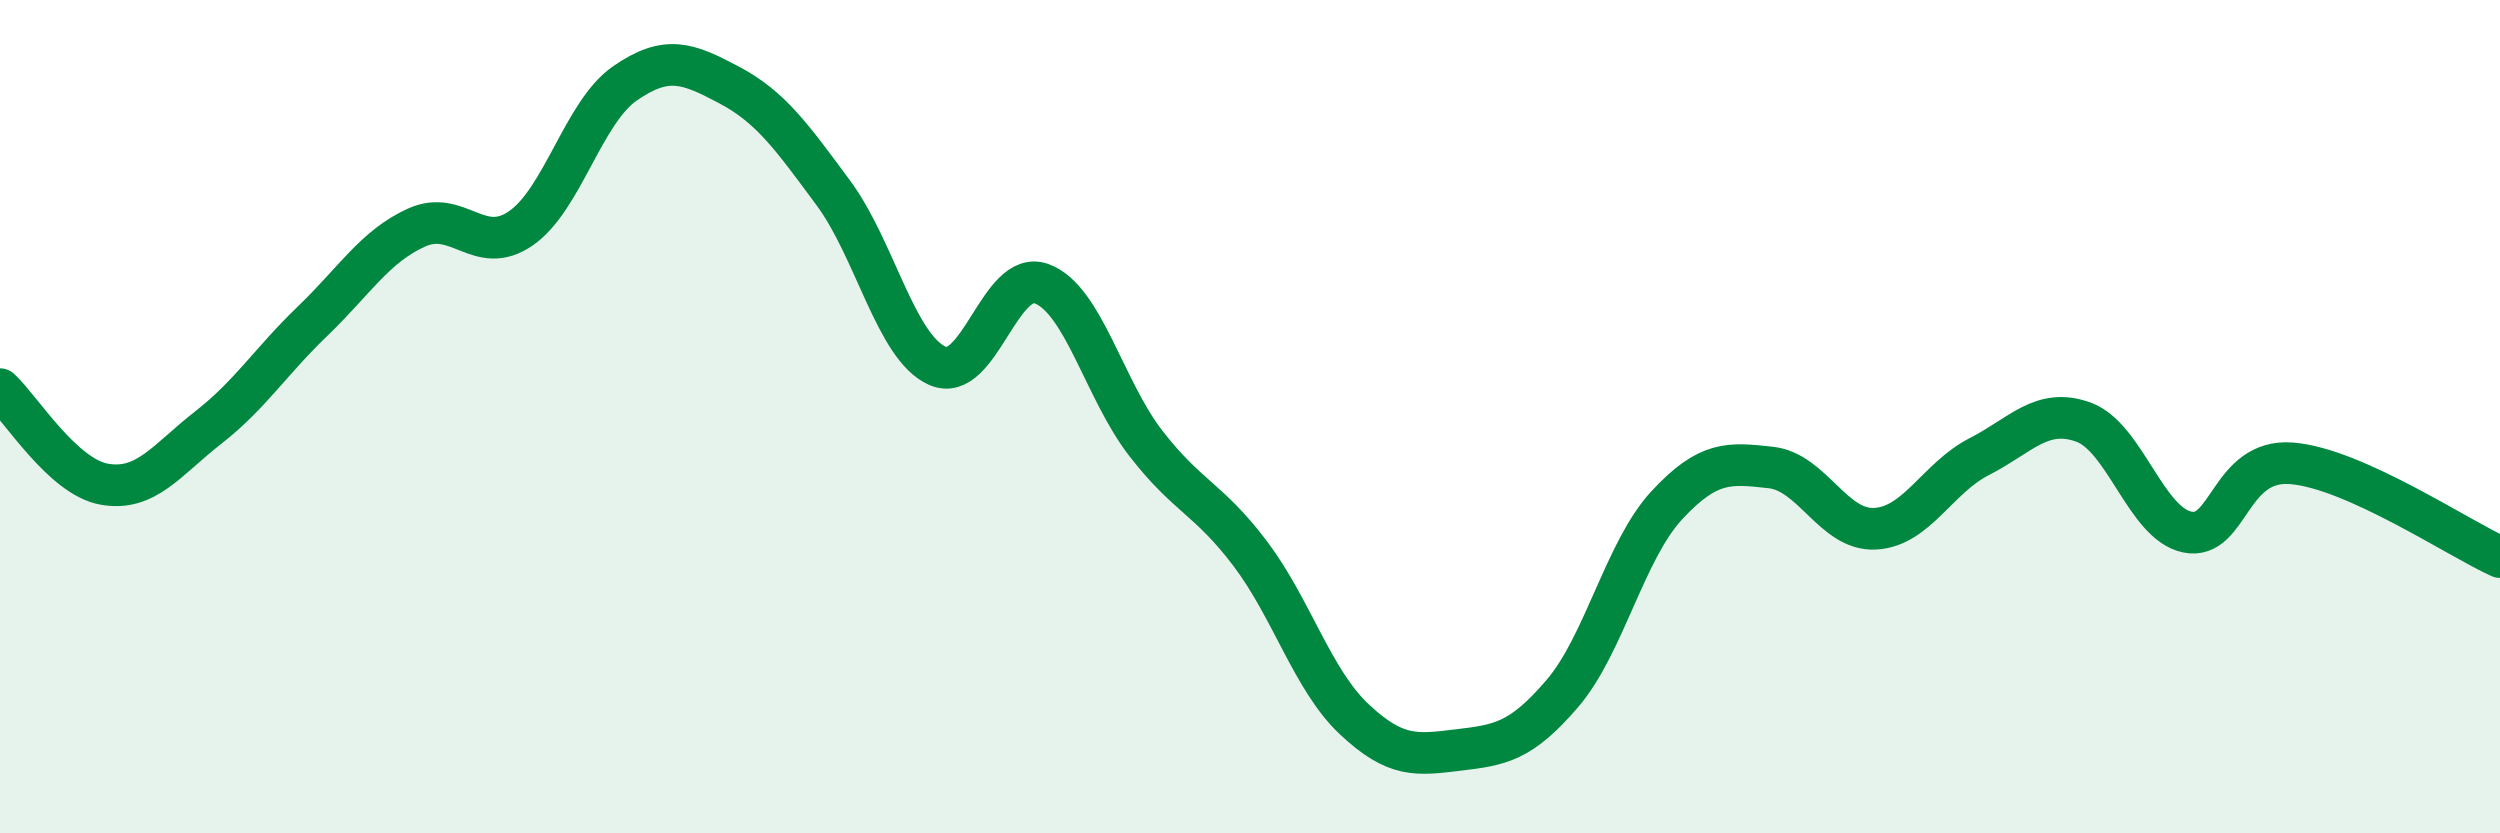
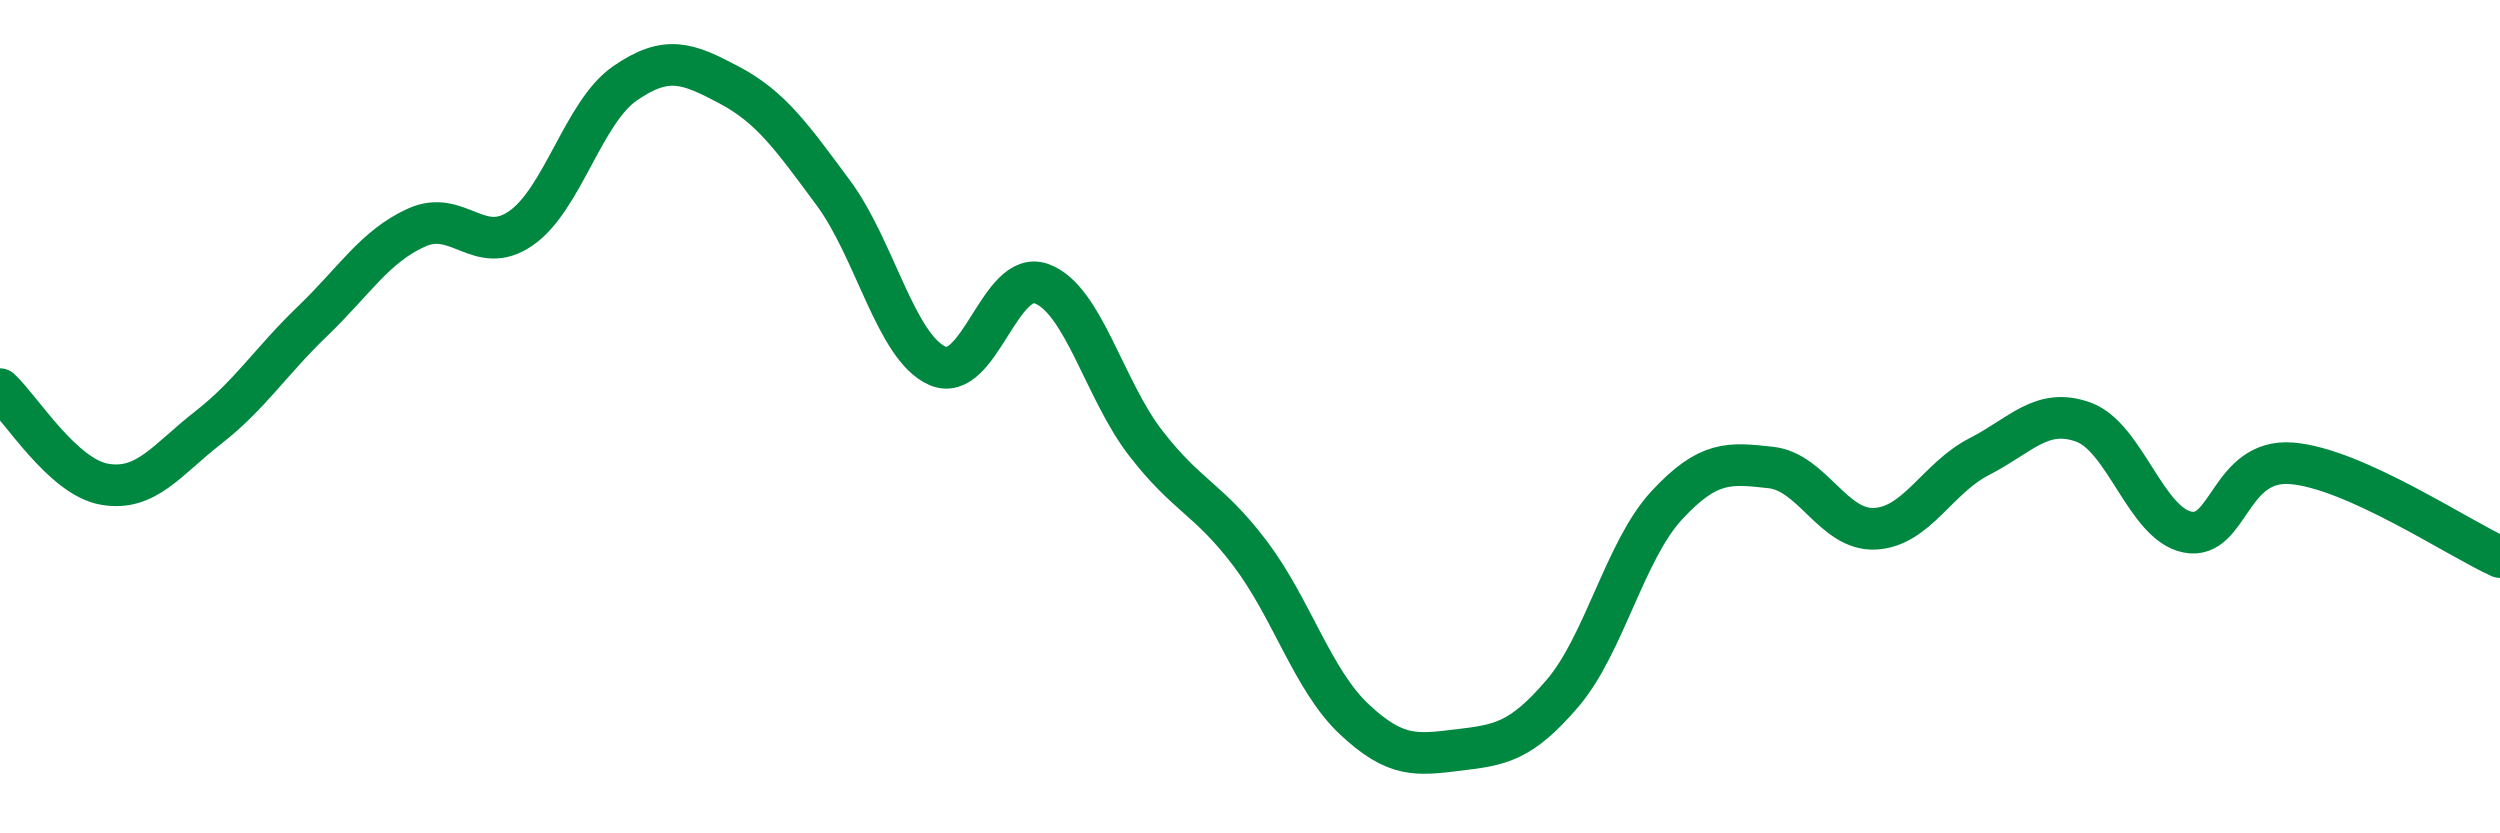
<svg xmlns="http://www.w3.org/2000/svg" width="60" height="20" viewBox="0 0 60 20">
-   <path d="M 0,9.34 C 0.5,9.8 1.5,11.44 2.5,11.62 C 3.5,11.8 4,11.04 5,10.26 C 6,9.48 6.5,8.67 7.5,7.71 C 8.5,6.75 9,5.91 10,5.46 C 11,5.01 11.5,6.17 12.5,5.48 C 13.5,4.79 14,2.69 15,2 C 16,1.31 16.5,1.51 17.5,2.04 C 18.5,2.57 19,3.28 20,4.63 C 21,5.98 21.5,8.34 22.5,8.78 C 23.5,9.22 24,6.44 25,6.81 C 26,7.18 26.5,9.35 27.5,10.64 C 28.5,11.93 29,11.96 30,13.28 C 31,14.6 31.5,16.32 32.5,17.26 C 33.5,18.2 34,18.12 35,18 C 36,17.88 36.5,17.81 37.5,16.64 C 38.5,15.47 39,13.21 40,12.13 C 41,11.05 41.5,11.11 42.5,11.22 C 43.5,11.33 44,12.74 45,12.69 C 46,12.64 46.5,11.47 47.5,10.96 C 48.5,10.45 49,9.77 50,10.13 C 51,10.49 51.5,12.57 52.5,12.77 C 53.5,12.97 53.5,11 55,11.12 C 56.5,11.24 59,12.92 60,13.37L60 20L0 20Z" fill="#008740" opacity="0.1" stroke-linecap="round" stroke-linejoin="round" />
  <path d="M 0,9.34 C 0.5,9.8 1.5,11.44 2.5,11.62 C 3.5,11.8 4,11.04 5,10.26 C 6,9.48 6.5,8.67 7.5,7.71 C 8.5,6.75 9,5.91 10,5.46 C 11,5.01 11.5,6.17 12.5,5.48 C 13.5,4.79 14,2.69 15,2 C 16,1.31 16.5,1.51 17.5,2.04 C 18.5,2.57 19,3.28 20,4.63 C 21,5.98 21.5,8.34 22.5,8.78 C 23.5,9.22 24,6.44 25,6.81 C 26,7.18 26.5,9.35 27.5,10.64 C 28.5,11.93 29,11.96 30,13.28 C 31,14.6 31.5,16.32 32.5,17.26 C 33.5,18.2 34,18.12 35,18 C 36,17.88 36.5,17.81 37.5,16.64 C 38.5,15.47 39,13.21 40,12.13 C 41,11.05 41.5,11.11 42.5,11.22 C 43.5,11.33 44,12.74 45,12.69 C 46,12.64 46.5,11.47 47.5,10.96 C 48.5,10.45 49,9.77 50,10.13 C 51,10.49 51.5,12.57 52.5,12.77 C 53.5,12.97 53.5,11 55,11.12 C 56.5,11.24 59,12.92 60,13.37" stroke="#008740" stroke-width="1" fill="none" stroke-linecap="round" stroke-linejoin="round" />
</svg>